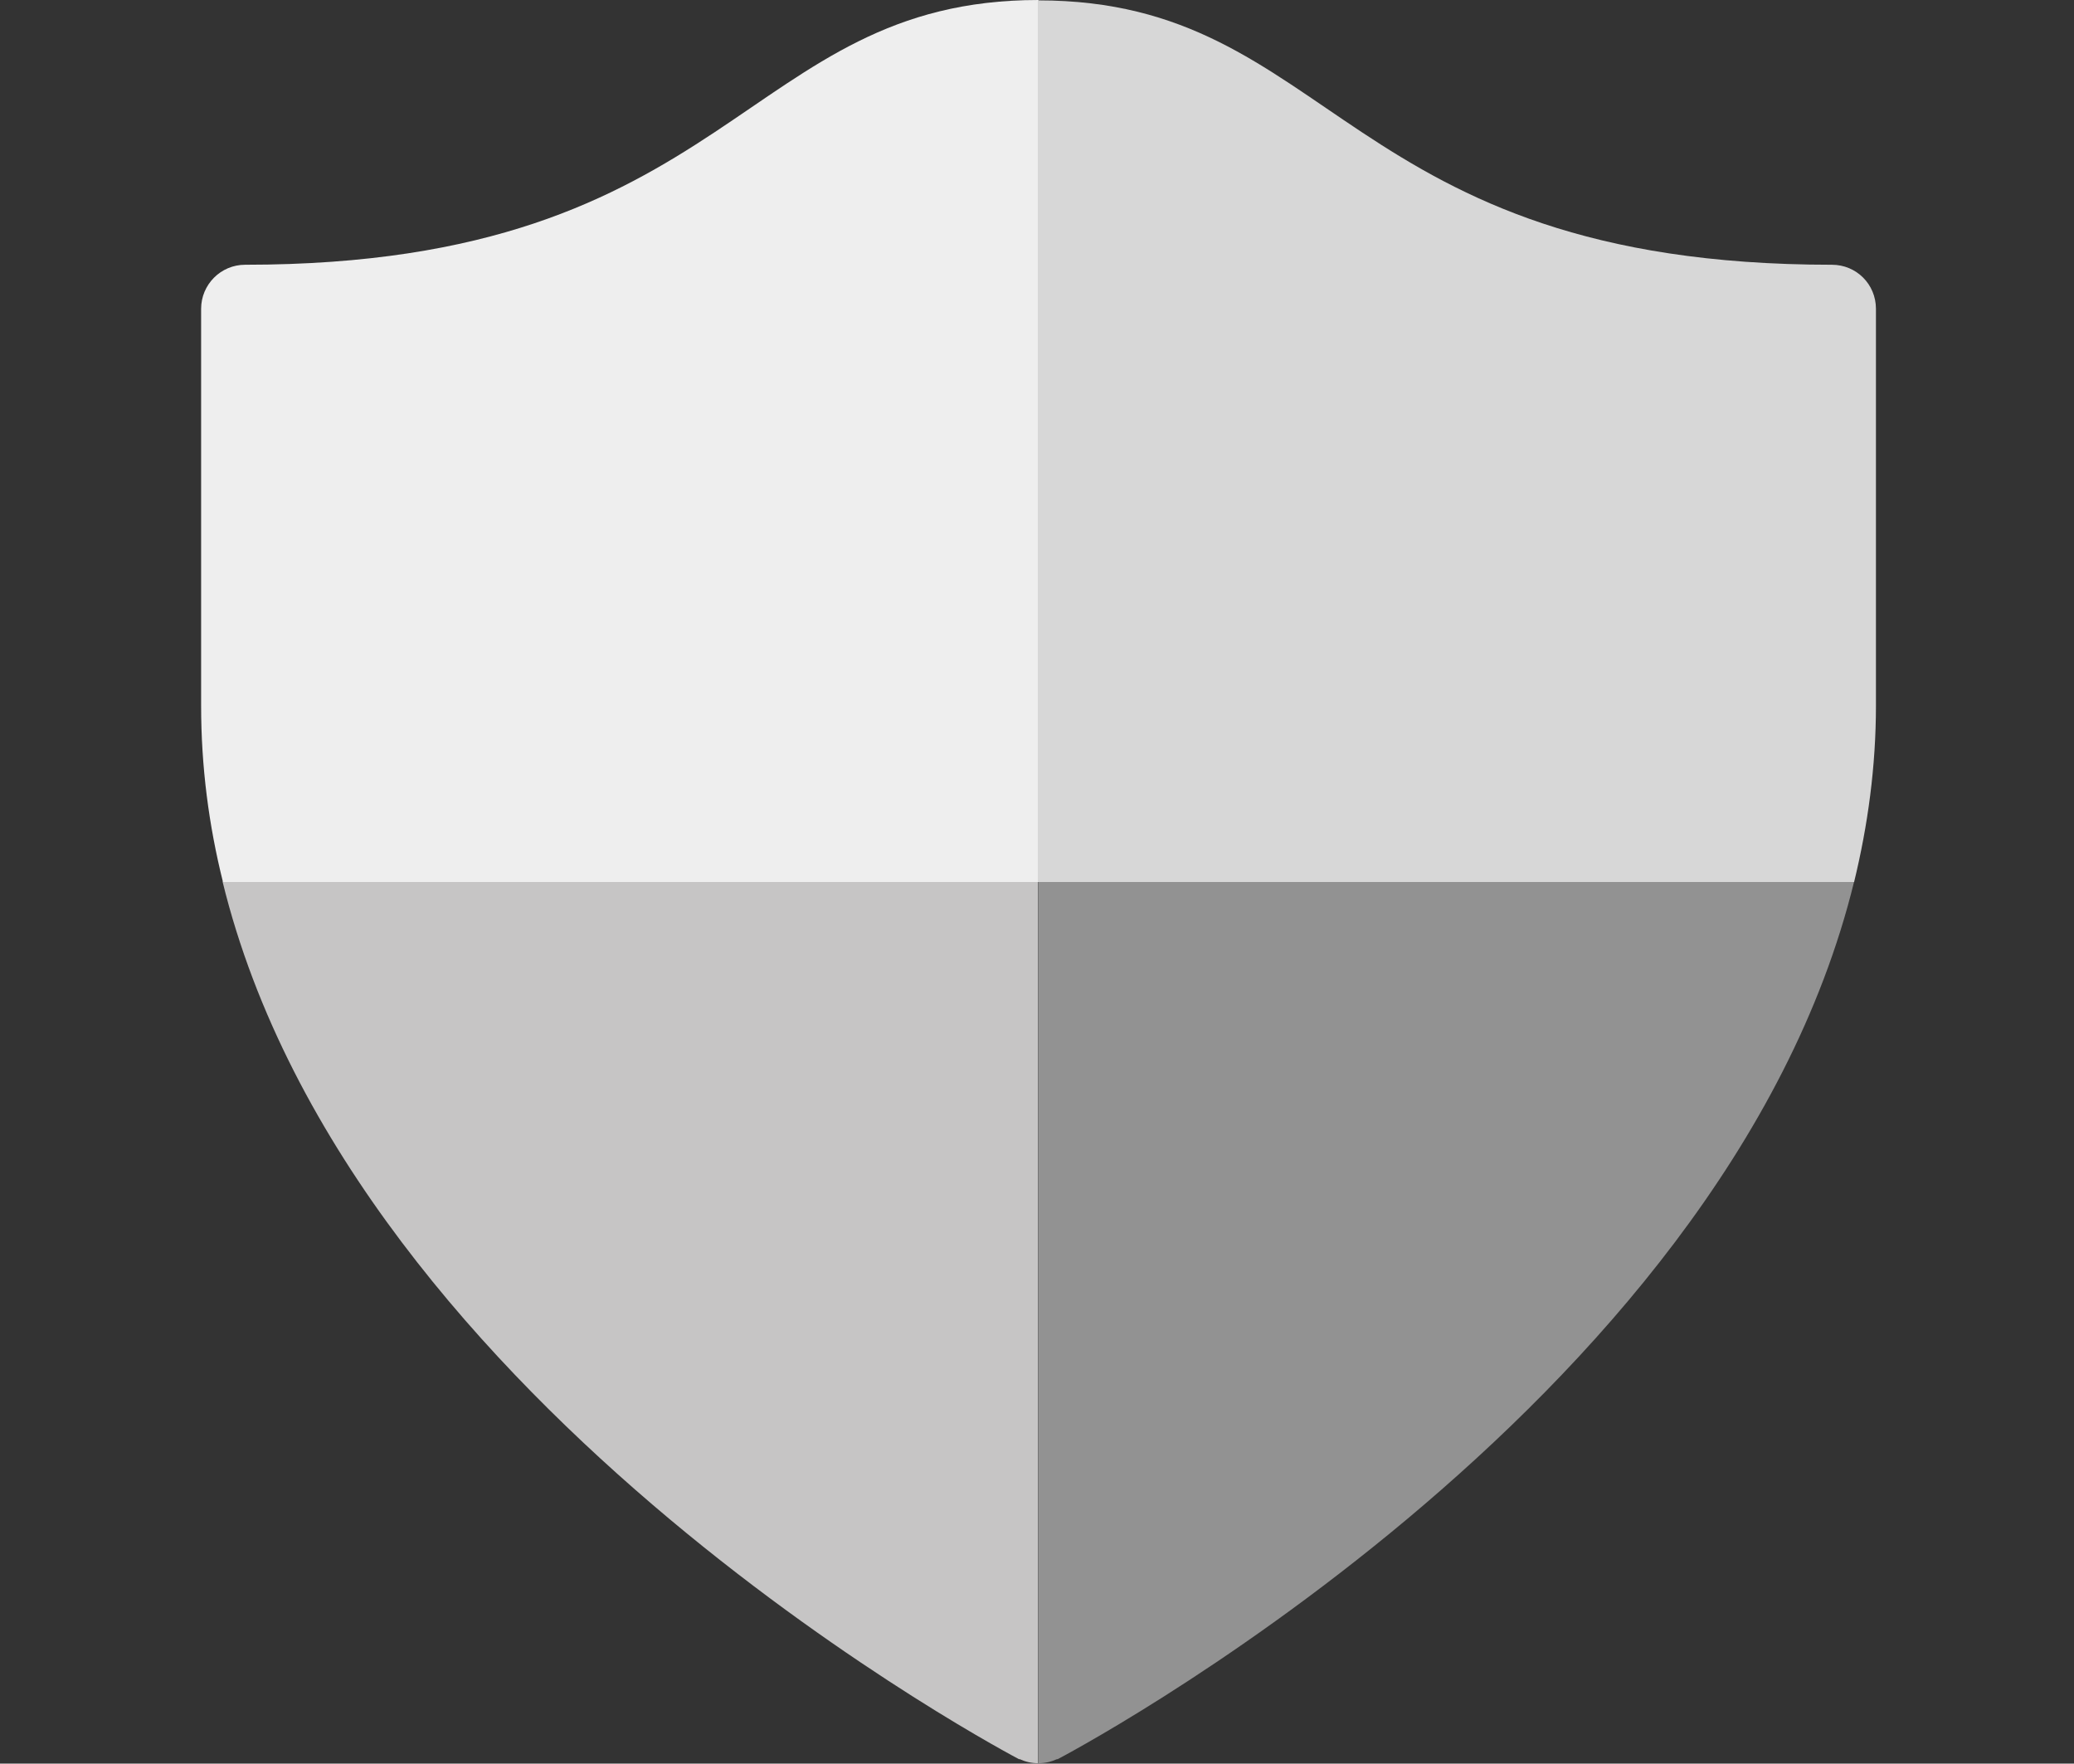
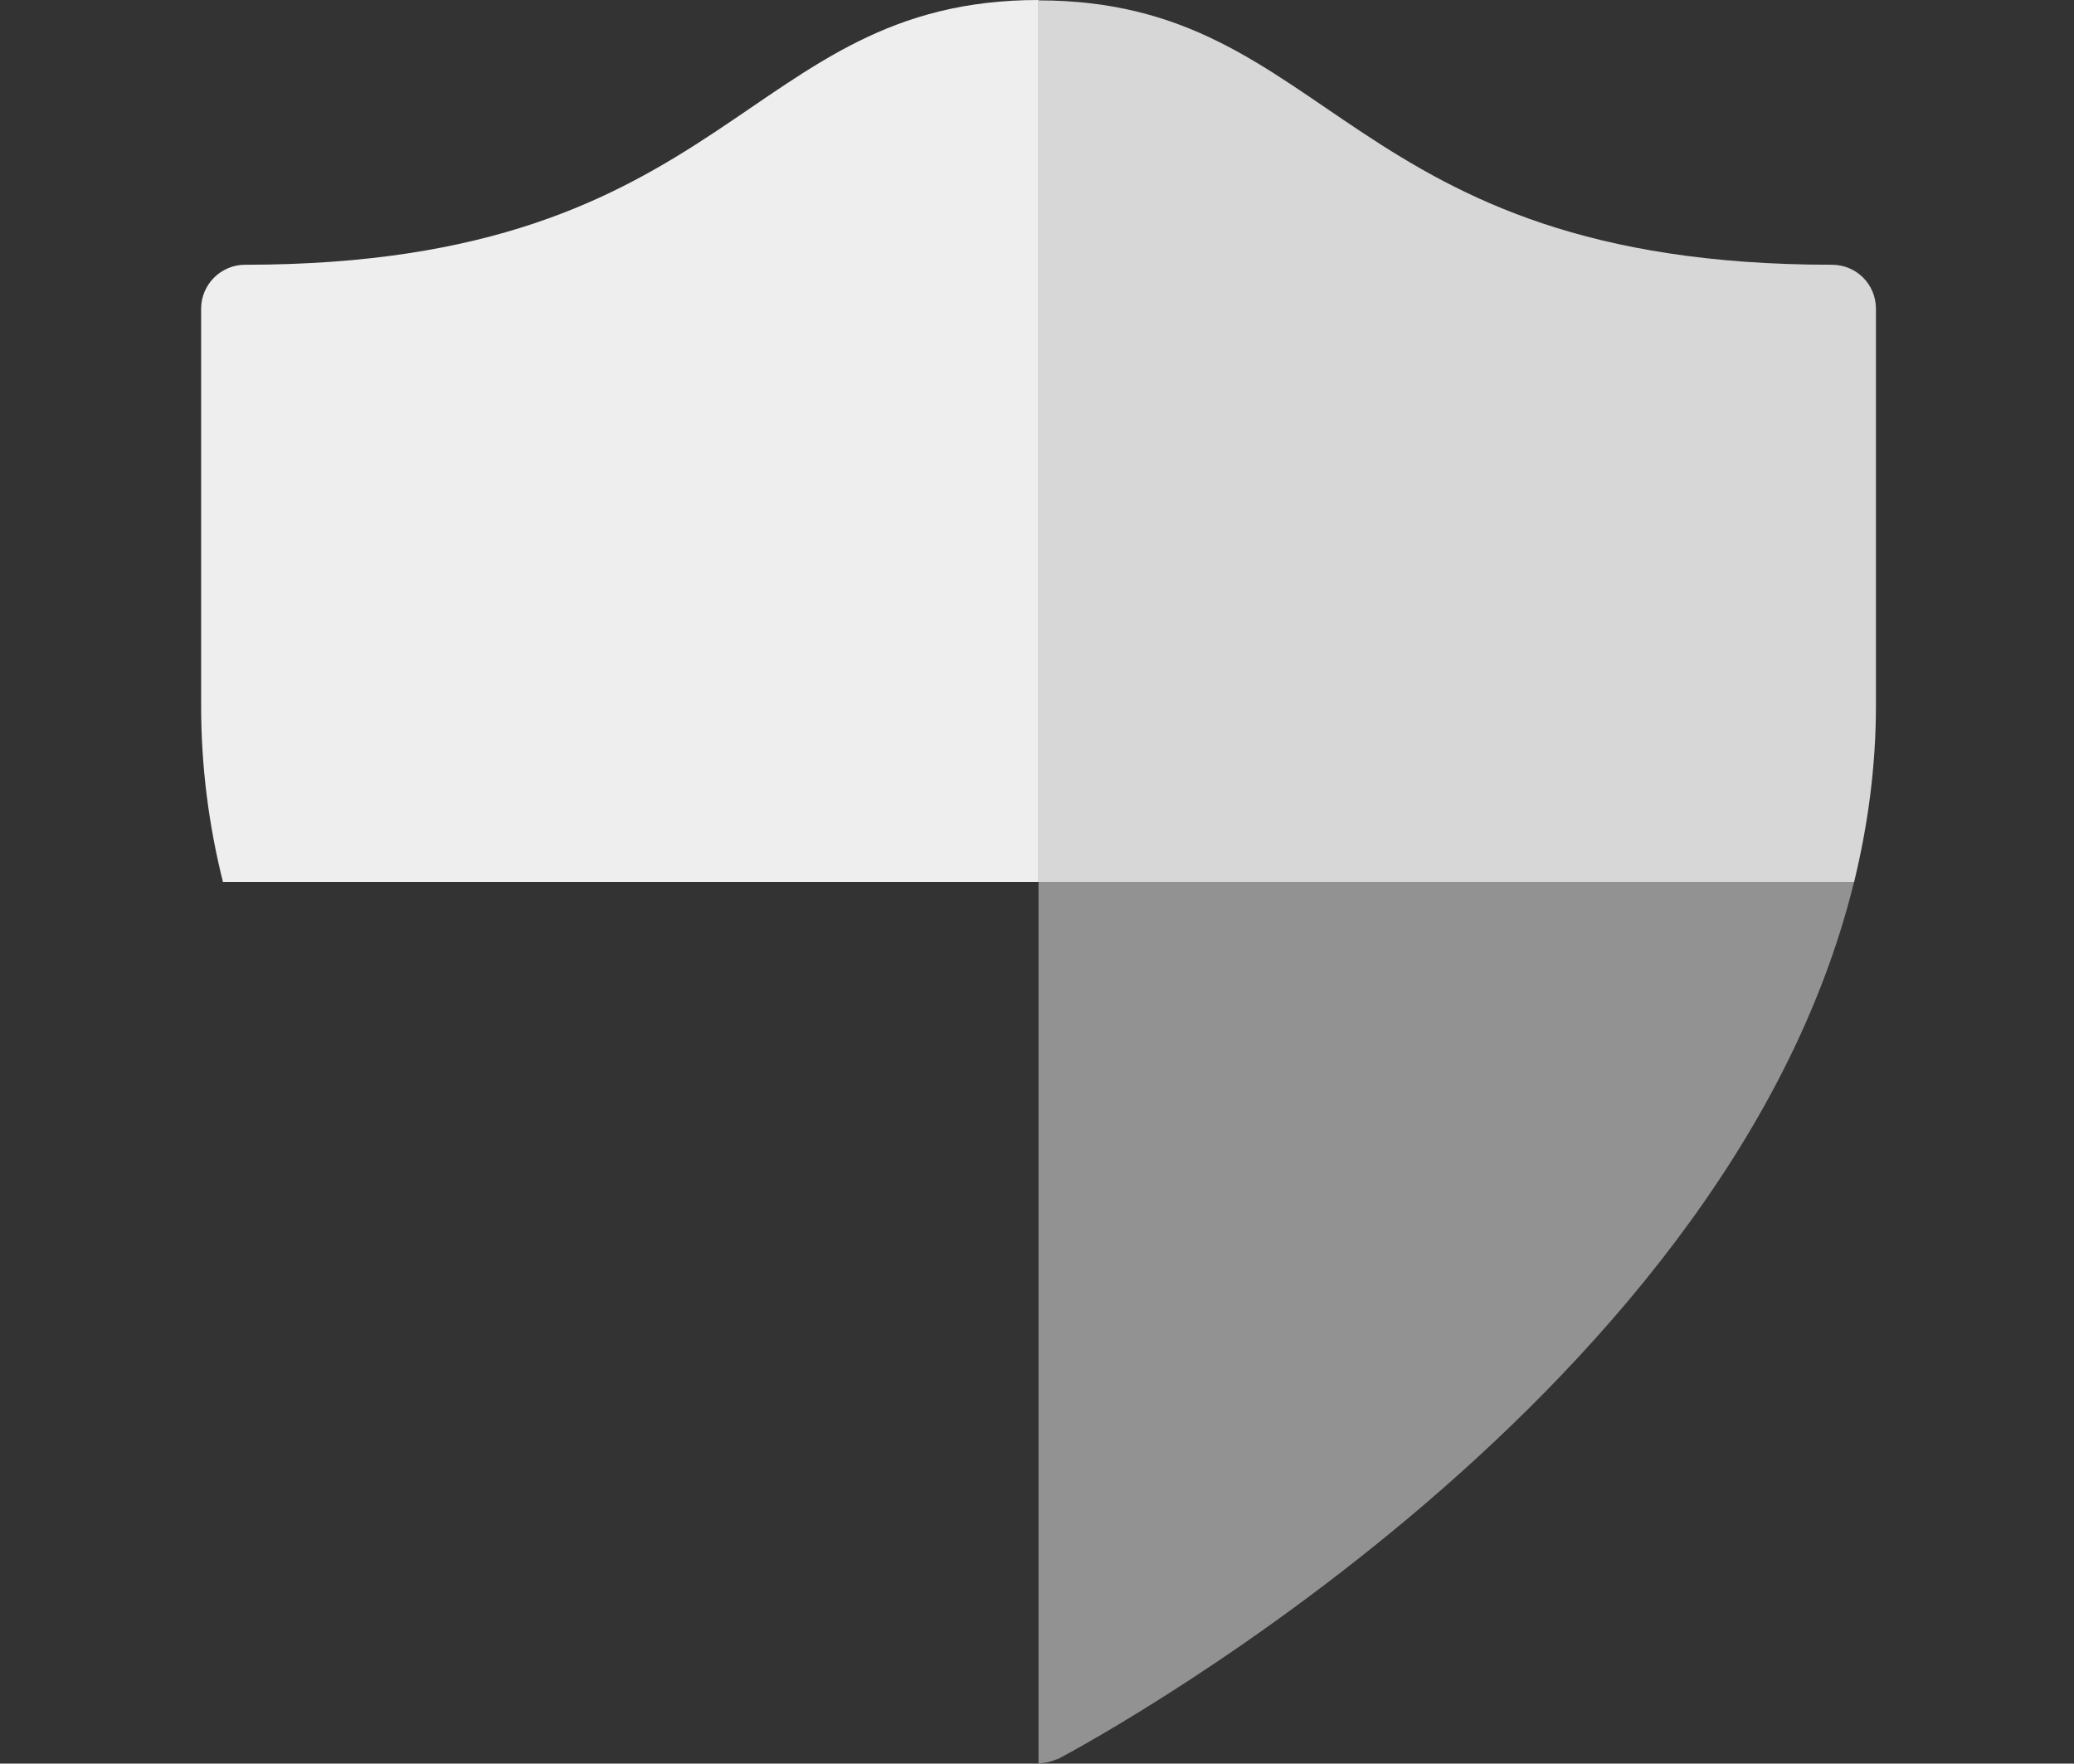
<svg xmlns="http://www.w3.org/2000/svg" version="1.1" id="圖層_2" x="0px" y="0px" viewBox="0 0 541.4 460.3" style="enable-background:new 0 0 541.4 460.3;" xml:space="preserve">
  <rect x="0" y="0" width="541.4" height="460.3" fill="#333333" stroke="none" />
  <style type="text/css">
	.st0{fill:#929292;}
	.st1{fill:#D7D7D7;}
	.st2{fill:#C6C5C5;}
	.st3{fill:#EEEEEE;}
</style>
  <path class="st0" d="M271.1,230.1v207.1v11.5v11.5c1.8,0,3.4-0.4,4.9-1.1l0,0.1c0,0,174.2-90.9,208-229.1H271.1z" />
  <path class="st1" d="M478.2,69.1c-128,0-129.8-69-207.1-69v230.1H484c3.6-14.8,5.7-30.2,5.7-46c0-36.2,0-103.6,0-103.6  C489.7,74.2,484.6,69.1,478.2,69.1z" />
-   <path class="st2" d="M58.1,230.1c33.8,138.2,208,229.1,208,229.1l0-0.1c1.5,0.7,3.1,1.1,4.9,1.1v-11.5v-11.5V230.1H58.1z" />
  <path class="st3" d="M64,69.1c-6.4,0-11.5,5.2-11.5,11.5c0,0,0,67.4,0,103.6c0,15.9,2,31.2,5.7,46h212.9V0  C193.7,0,191.9,69.1,64,69.1z" />
</svg>